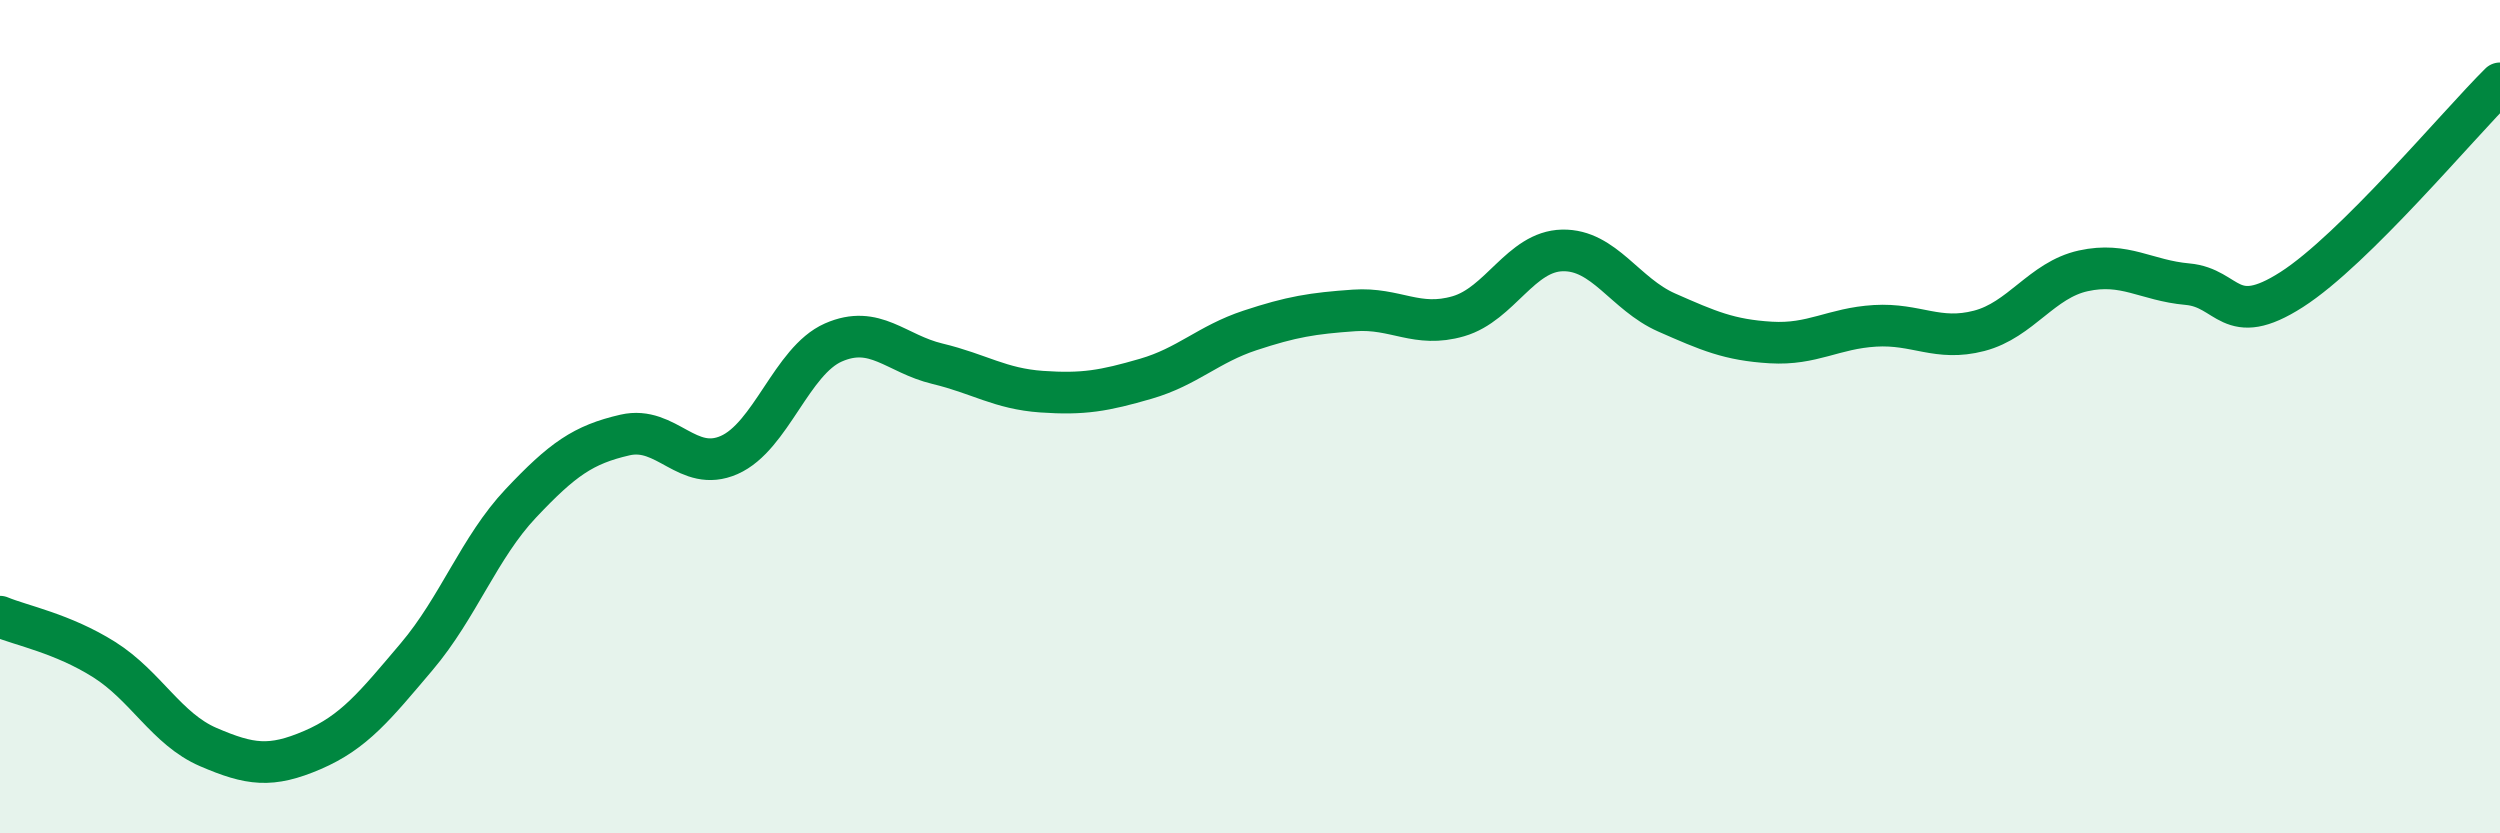
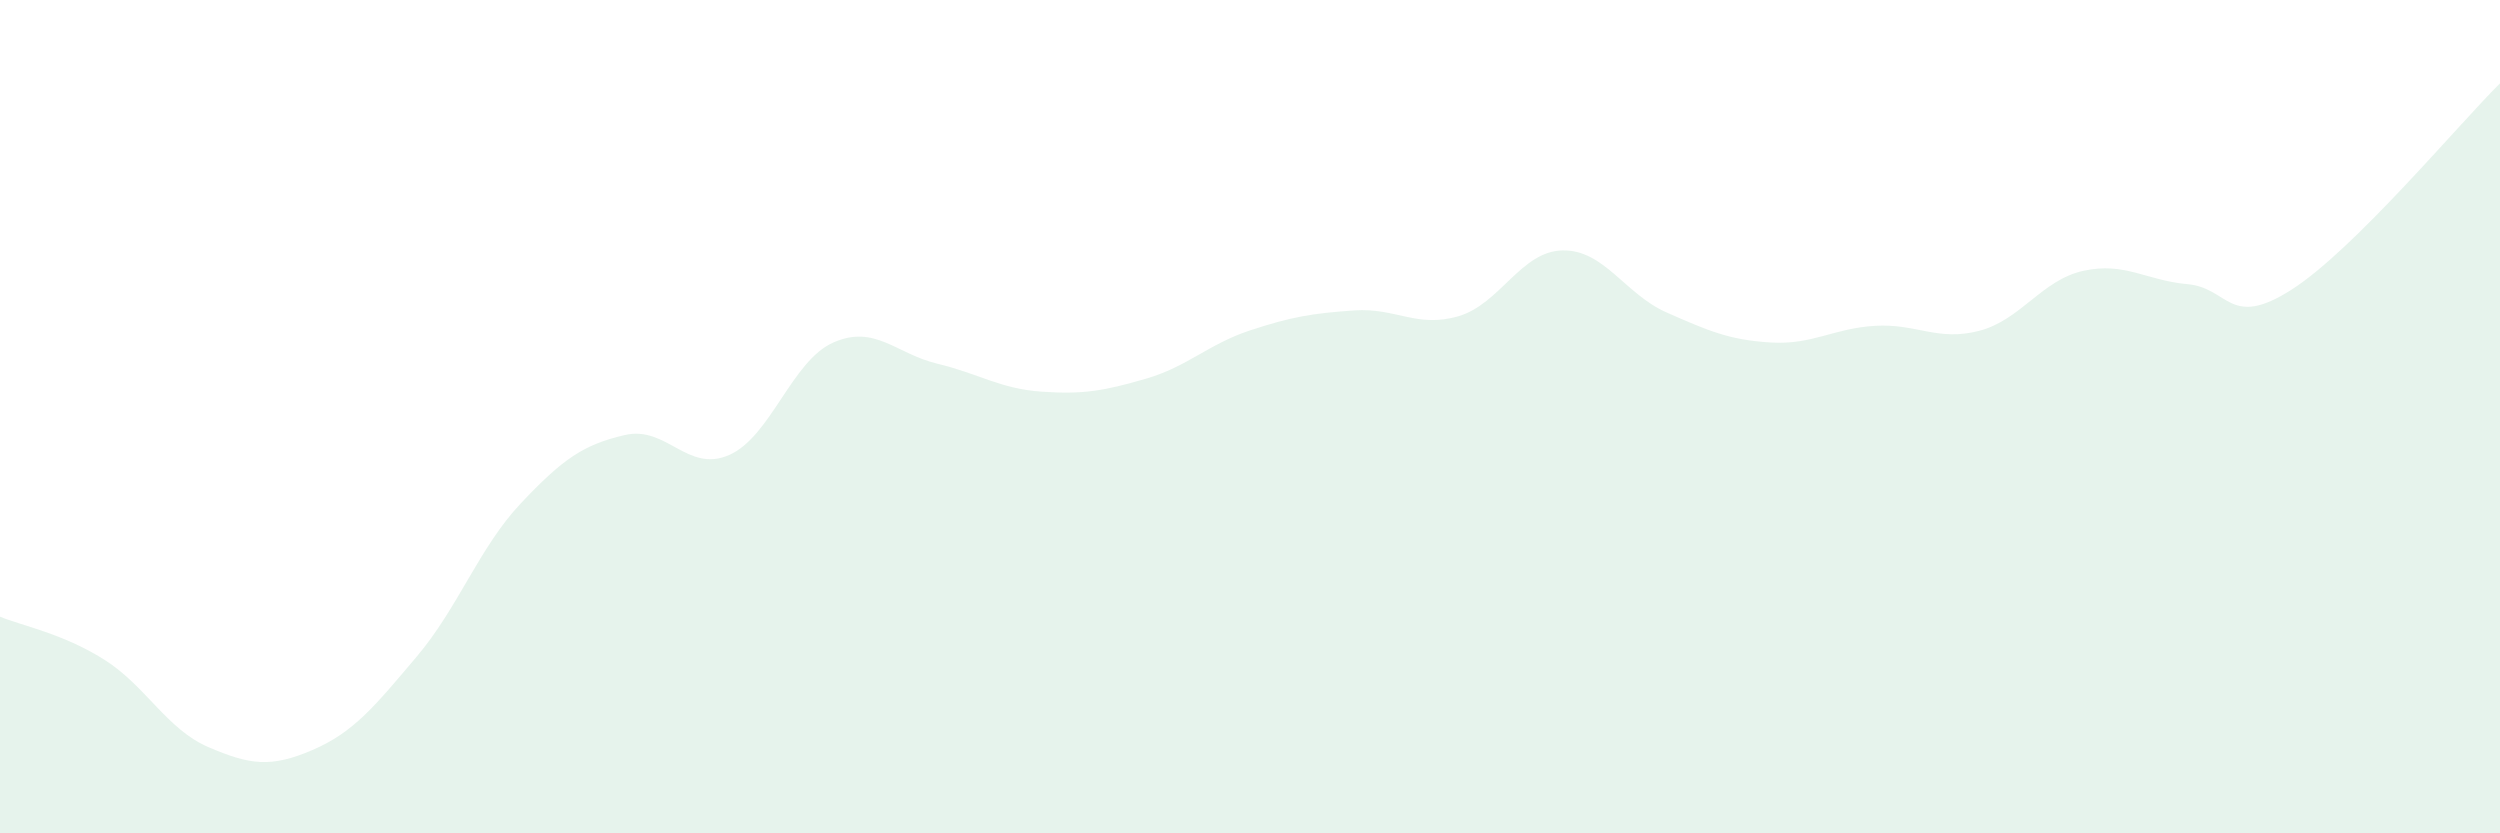
<svg xmlns="http://www.w3.org/2000/svg" width="60" height="20" viewBox="0 0 60 20">
  <path d="M 0,14.8 C 0.5,15.01 1.5,15.2 2.5,15.83 C 3.5,16.46 4,17.5 5,17.93 C 6,18.36 6.5,18.43 7.5,18 C 8.5,17.57 9,16.94 10,15.76 C 11,14.58 11.5,13.14 12.5,12.08 C 13.5,11.02 14,10.67 15,10.44 C 16,10.21 16.5,11.36 17.5,10.92 C 18.5,10.48 19,8.66 20,8.22 C 21,7.78 21.5,8.49 22.5,8.73 C 23.5,8.97 24,9.33 25,9.4 C 26,9.47 26.5,9.38 27.5,9.09 C 28.5,8.8 29,8.26 30,7.93 C 31,7.6 31.5,7.52 32.5,7.45 C 33.5,7.38 34,7.88 35,7.59 C 36,7.3 36.5,6.03 37.5,6.01 C 38.5,5.99 39,7.06 40,7.5 C 41,7.94 41.5,8.16 42.5,8.22 C 43.5,8.28 44,7.88 45,7.82 C 46,7.76 46.5,8.2 47.5,7.94 C 48.5,7.68 49,6.72 50,6.5 C 51,6.28 51.5,6.73 52.5,6.82 C 53.5,6.91 53.5,7.91 55,6.95 C 56.5,5.99 59,2.99 60,2L60 20L0 20Z" fill="#008740" opacity="0.1" stroke-linecap="round" stroke-linejoin="round" />
-   <path d="M 0,14.8 C 0.5,15.01 1.5,15.2 2.5,15.83 C 3.5,16.46 4,17.5 5,17.93 C 6,18.36 6.5,18.43 7.5,18 C 8.5,17.57 9,16.94 10,15.76 C 11,14.58 11.5,13.14 12.5,12.08 C 13.5,11.02 14,10.67 15,10.44 C 16,10.21 16.5,11.36 17.5,10.92 C 18.5,10.48 19,8.66 20,8.22 C 21,7.78 21.5,8.49 22.5,8.73 C 23.5,8.97 24,9.33 25,9.4 C 26,9.47 26.5,9.38 27.5,9.09 C 28.5,8.8 29,8.26 30,7.93 C 31,7.6 31.5,7.52 32.5,7.45 C 33.5,7.38 34,7.88 35,7.59 C 36,7.3 36.5,6.03 37.5,6.01 C 38.5,5.99 39,7.06 40,7.5 C 41,7.94 41.5,8.16 42.5,8.22 C 43.5,8.28 44,7.88 45,7.82 C 46,7.76 46.5,8.2 47.5,7.94 C 48.5,7.68 49,6.72 50,6.5 C 51,6.28 51.5,6.73 52.5,6.82 C 53.5,6.91 53.5,7.91 55,6.95 C 56.5,5.99 59,2.99 60,2" stroke="#008740" stroke-width="1" fill="none" stroke-linecap="round" stroke-linejoin="round" />
</svg>